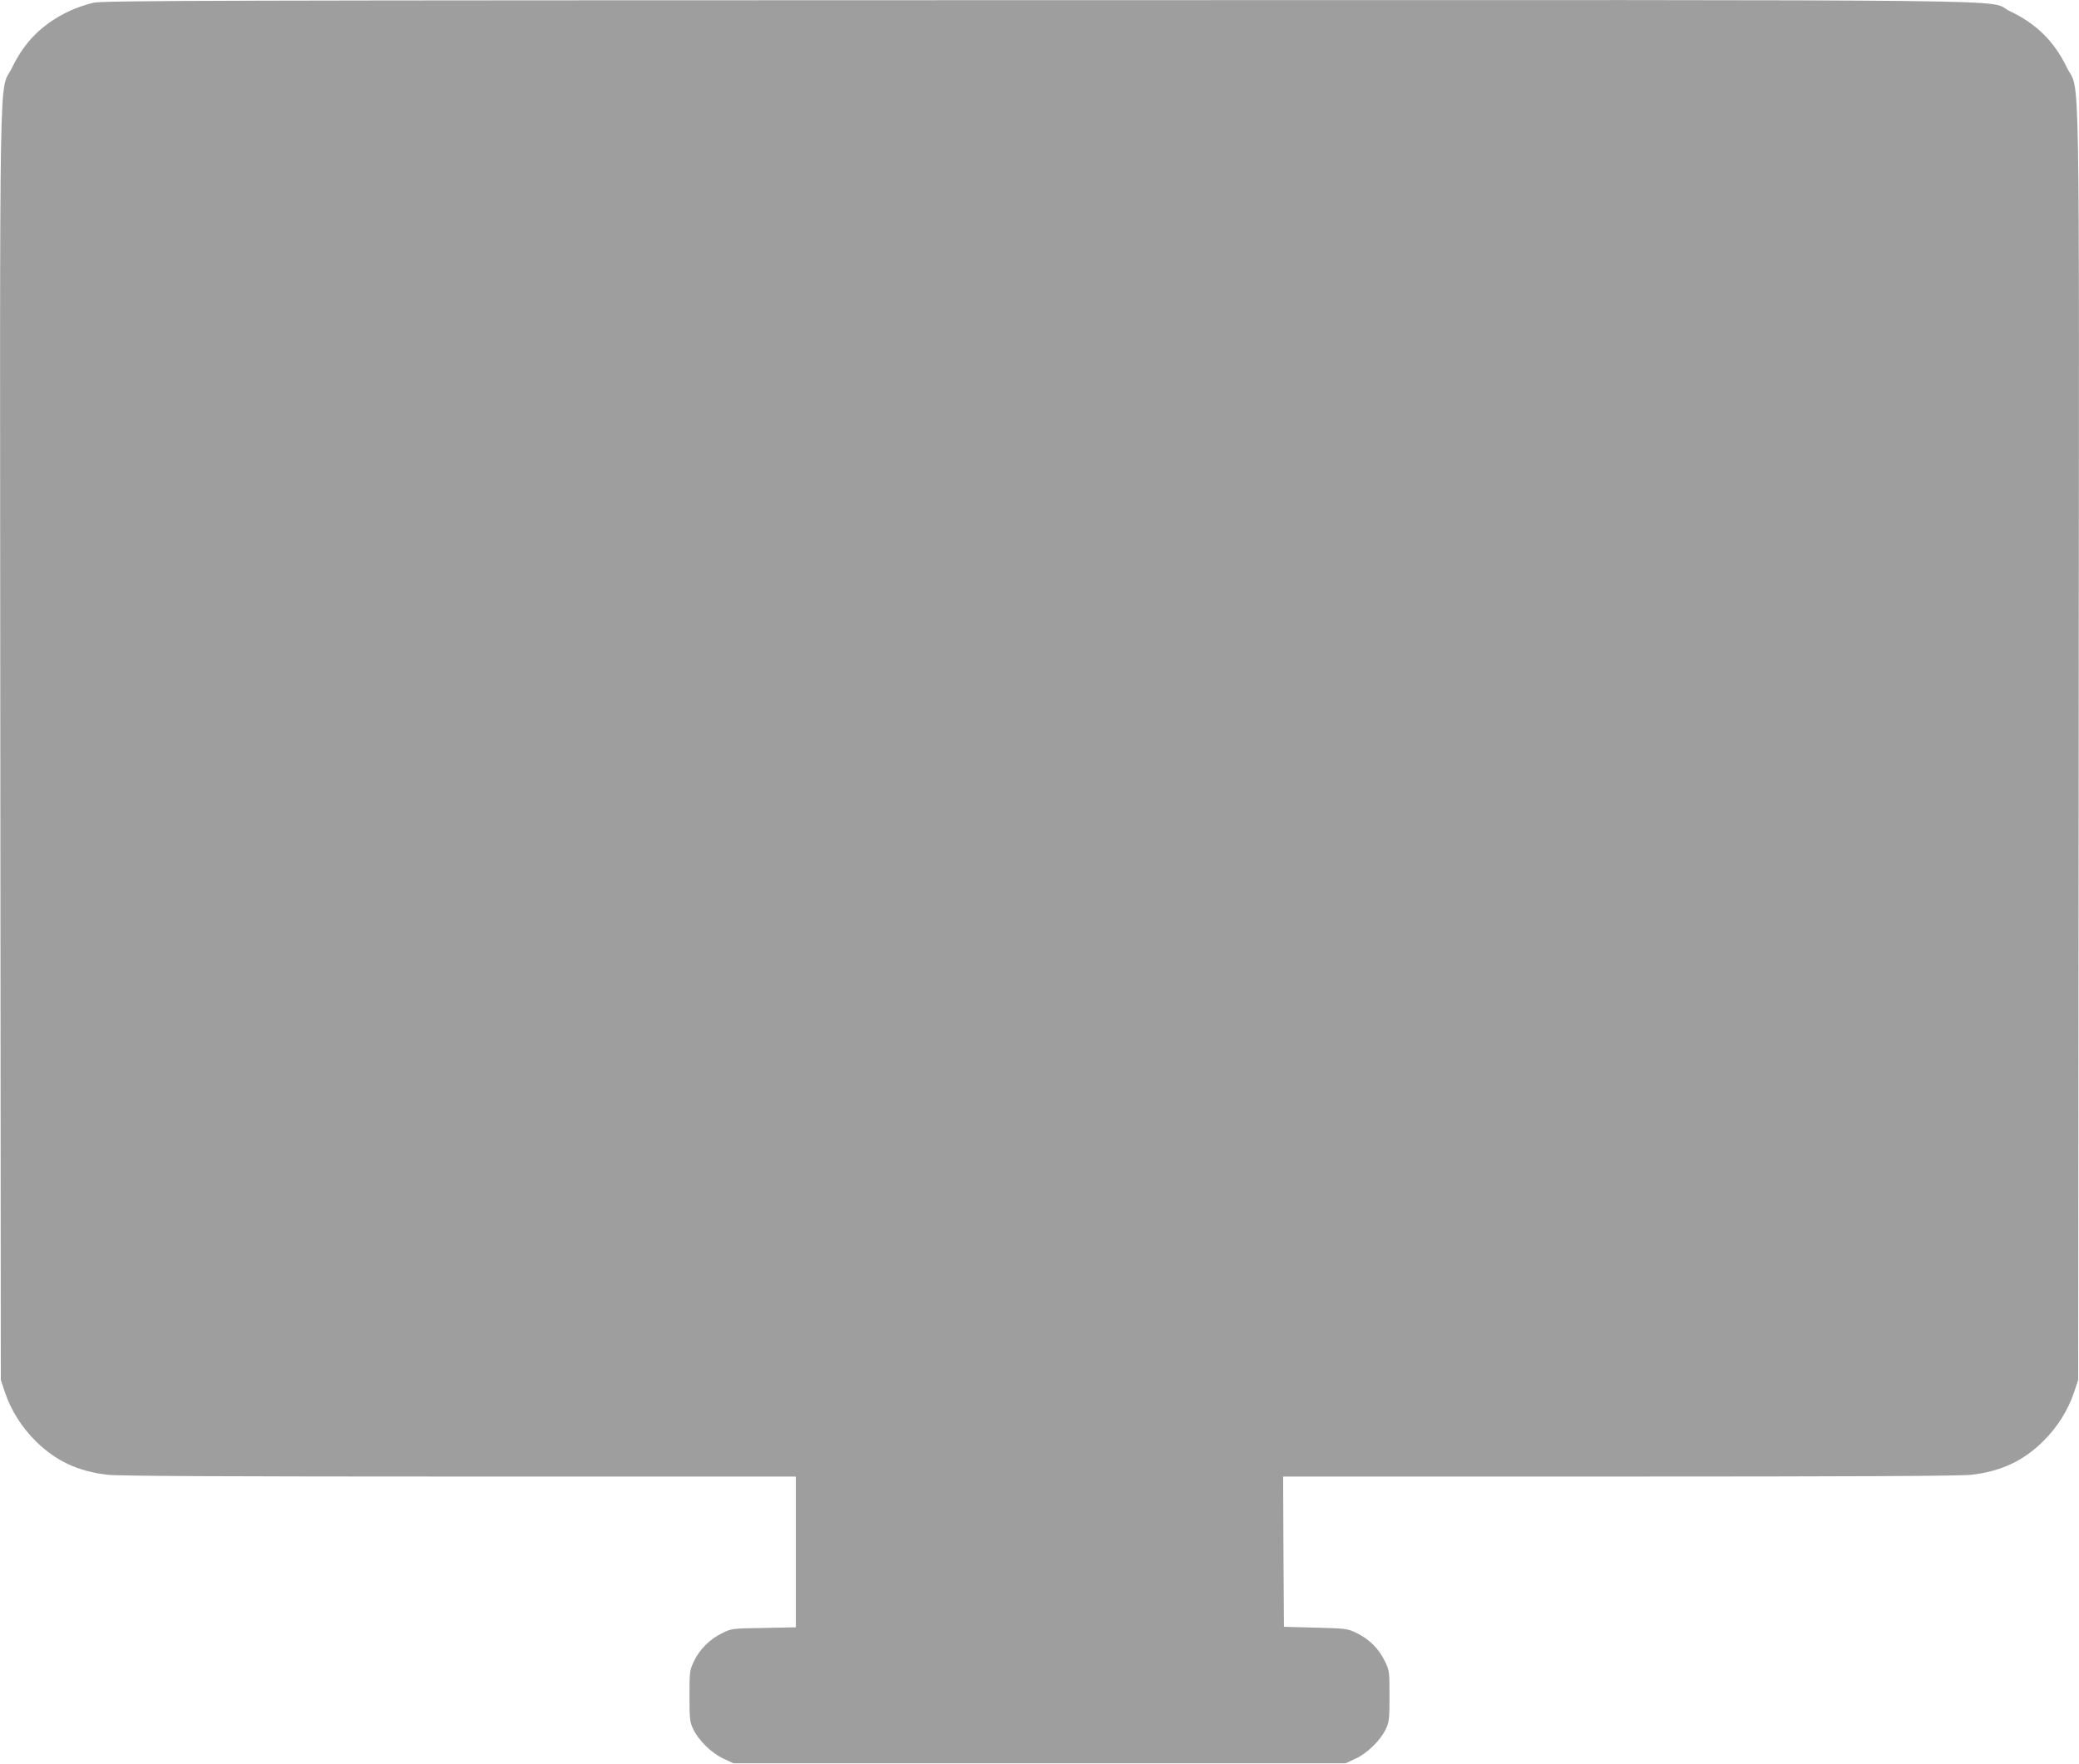
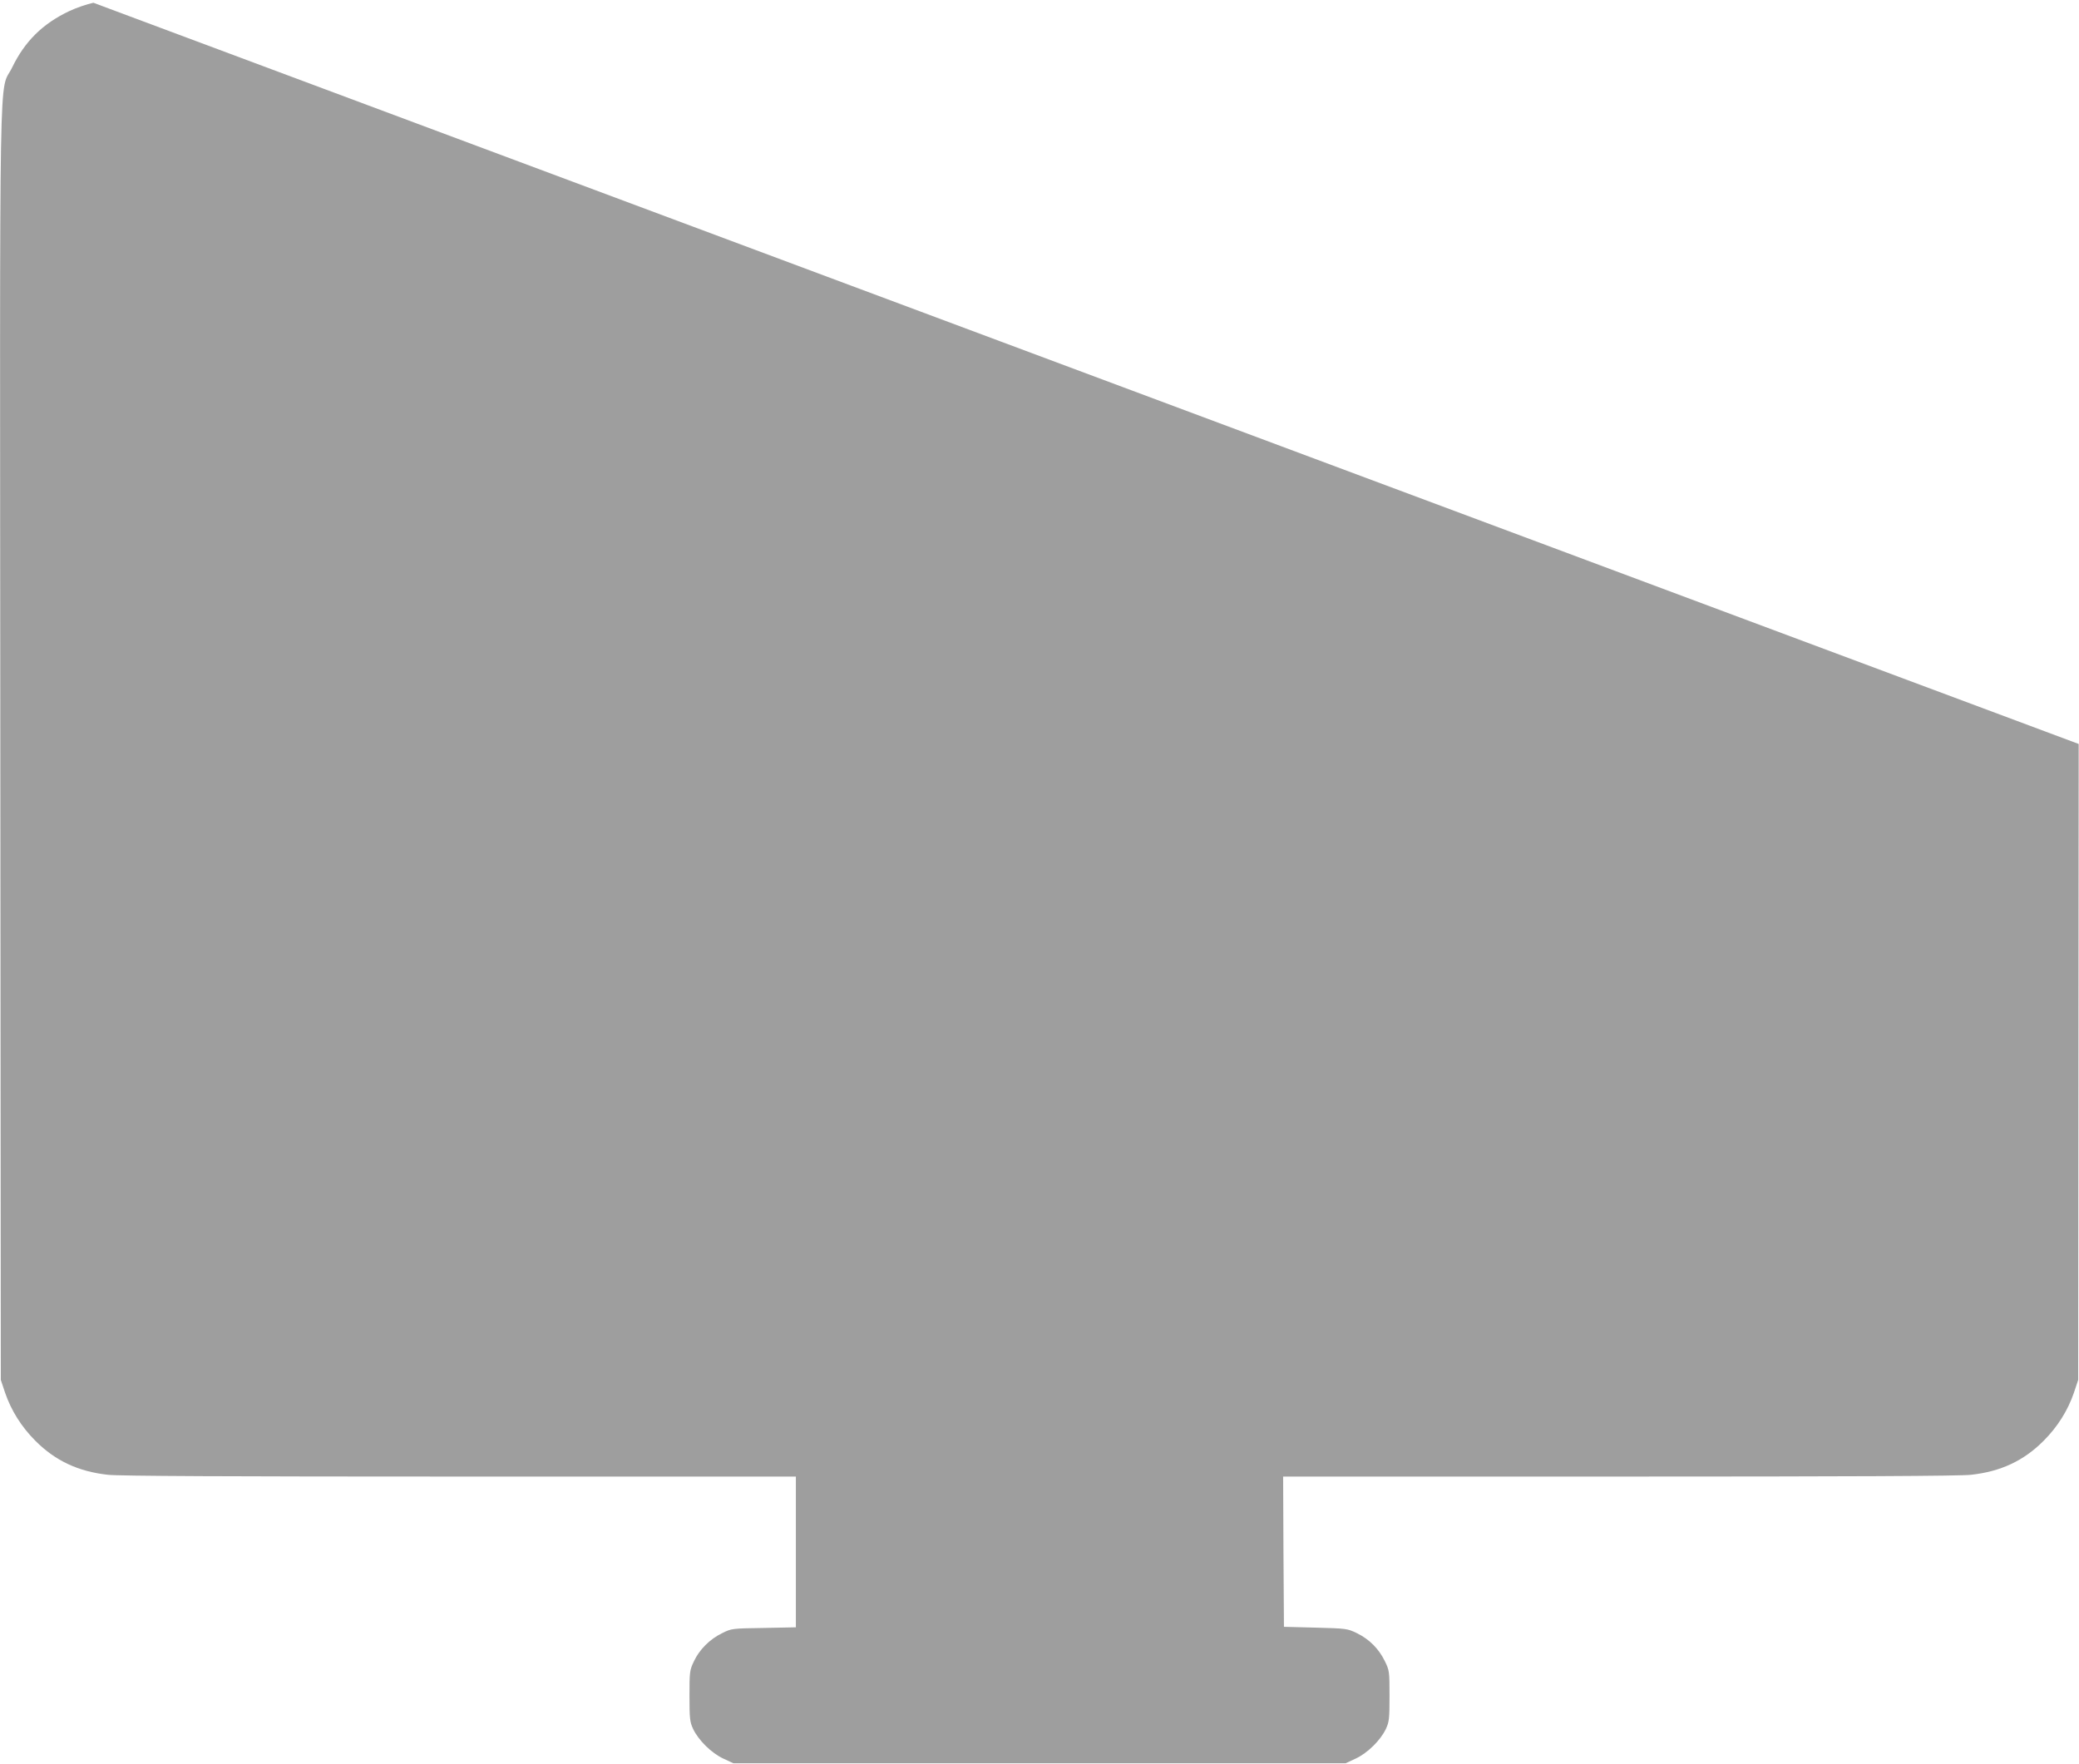
<svg xmlns="http://www.w3.org/2000/svg" version="1.0" width="1280pt" height="1086pt" viewBox="0 0 1280 1086" preserveAspectRatio="xMidYMid meet">
  <g transform="translate(0,1086) scale(0.1,-0.1)" fill="#9e9e9e" stroke="none">
-     <path d="M575 10843 c-38 -8 -106 -31 -150 -52 -162 -77 -272 -185 -350 -346 -83 -170 -76 227 -73 -4165 l3 -3915 26 -78 c38 -111 101 -211 188 -298 122 -122 263 -188 445 -208 64 -8 766 -11 2166 -11 l2070 0 0 -464 0 -464 -197 -4 c-195 -3 -199 -3 -257 -32 -76 -37 -140 -101 -174 -174 -26 -54 -27 -65 -27 -212 0 -138 2 -160 22 -203 33 -70 113 -149 186 -183 l62 -29 1885 0 1885 0 62 29 c73 34 153 113 186 183 20 43 22 65 22 203 0 151 -1 157 -29 214 -37 76 -96 135 -172 172 -58 28 -64 29 -254 34 l-195 5 -3 463 -2 462 2070 0 c1400 0 2102 3 2166 11 182 20 323 86 445 208 87 87 150 187 188 298 l26 78 3 3915 c3 4392 10 3995 -73 4165 -78 161 -188 269 -350 346 -162 76 421 69 -5982 68 -5059 -1 -5756 -2 -5818 -16z" />
+     <path d="M575 10843 c-38 -8 -106 -31 -150 -52 -162 -77 -272 -185 -350 -346 -83 -170 -76 227 -73 -4165 l3 -3915 26 -78 c38 -111 101 -211 188 -298 122 -122 263 -188 445 -208 64 -8 766 -11 2166 -11 l2070 0 0 -464 0 -464 -197 -4 c-195 -3 -199 -3 -257 -32 -76 -37 -140 -101 -174 -174 -26 -54 -27 -65 -27 -212 0 -138 2 -160 22 -203 33 -70 113 -149 186 -183 l62 -29 1885 0 1885 0 62 29 c73 34 153 113 186 183 20 43 22 65 22 203 0 151 -1 157 -29 214 -37 76 -96 135 -172 172 -58 28 -64 29 -254 34 l-195 5 -3 463 -2 462 2070 0 c1400 0 2102 3 2166 11 182 20 323 86 445 208 87 87 150 187 188 298 l26 78 3 3915 z" />
  </g>
</svg>